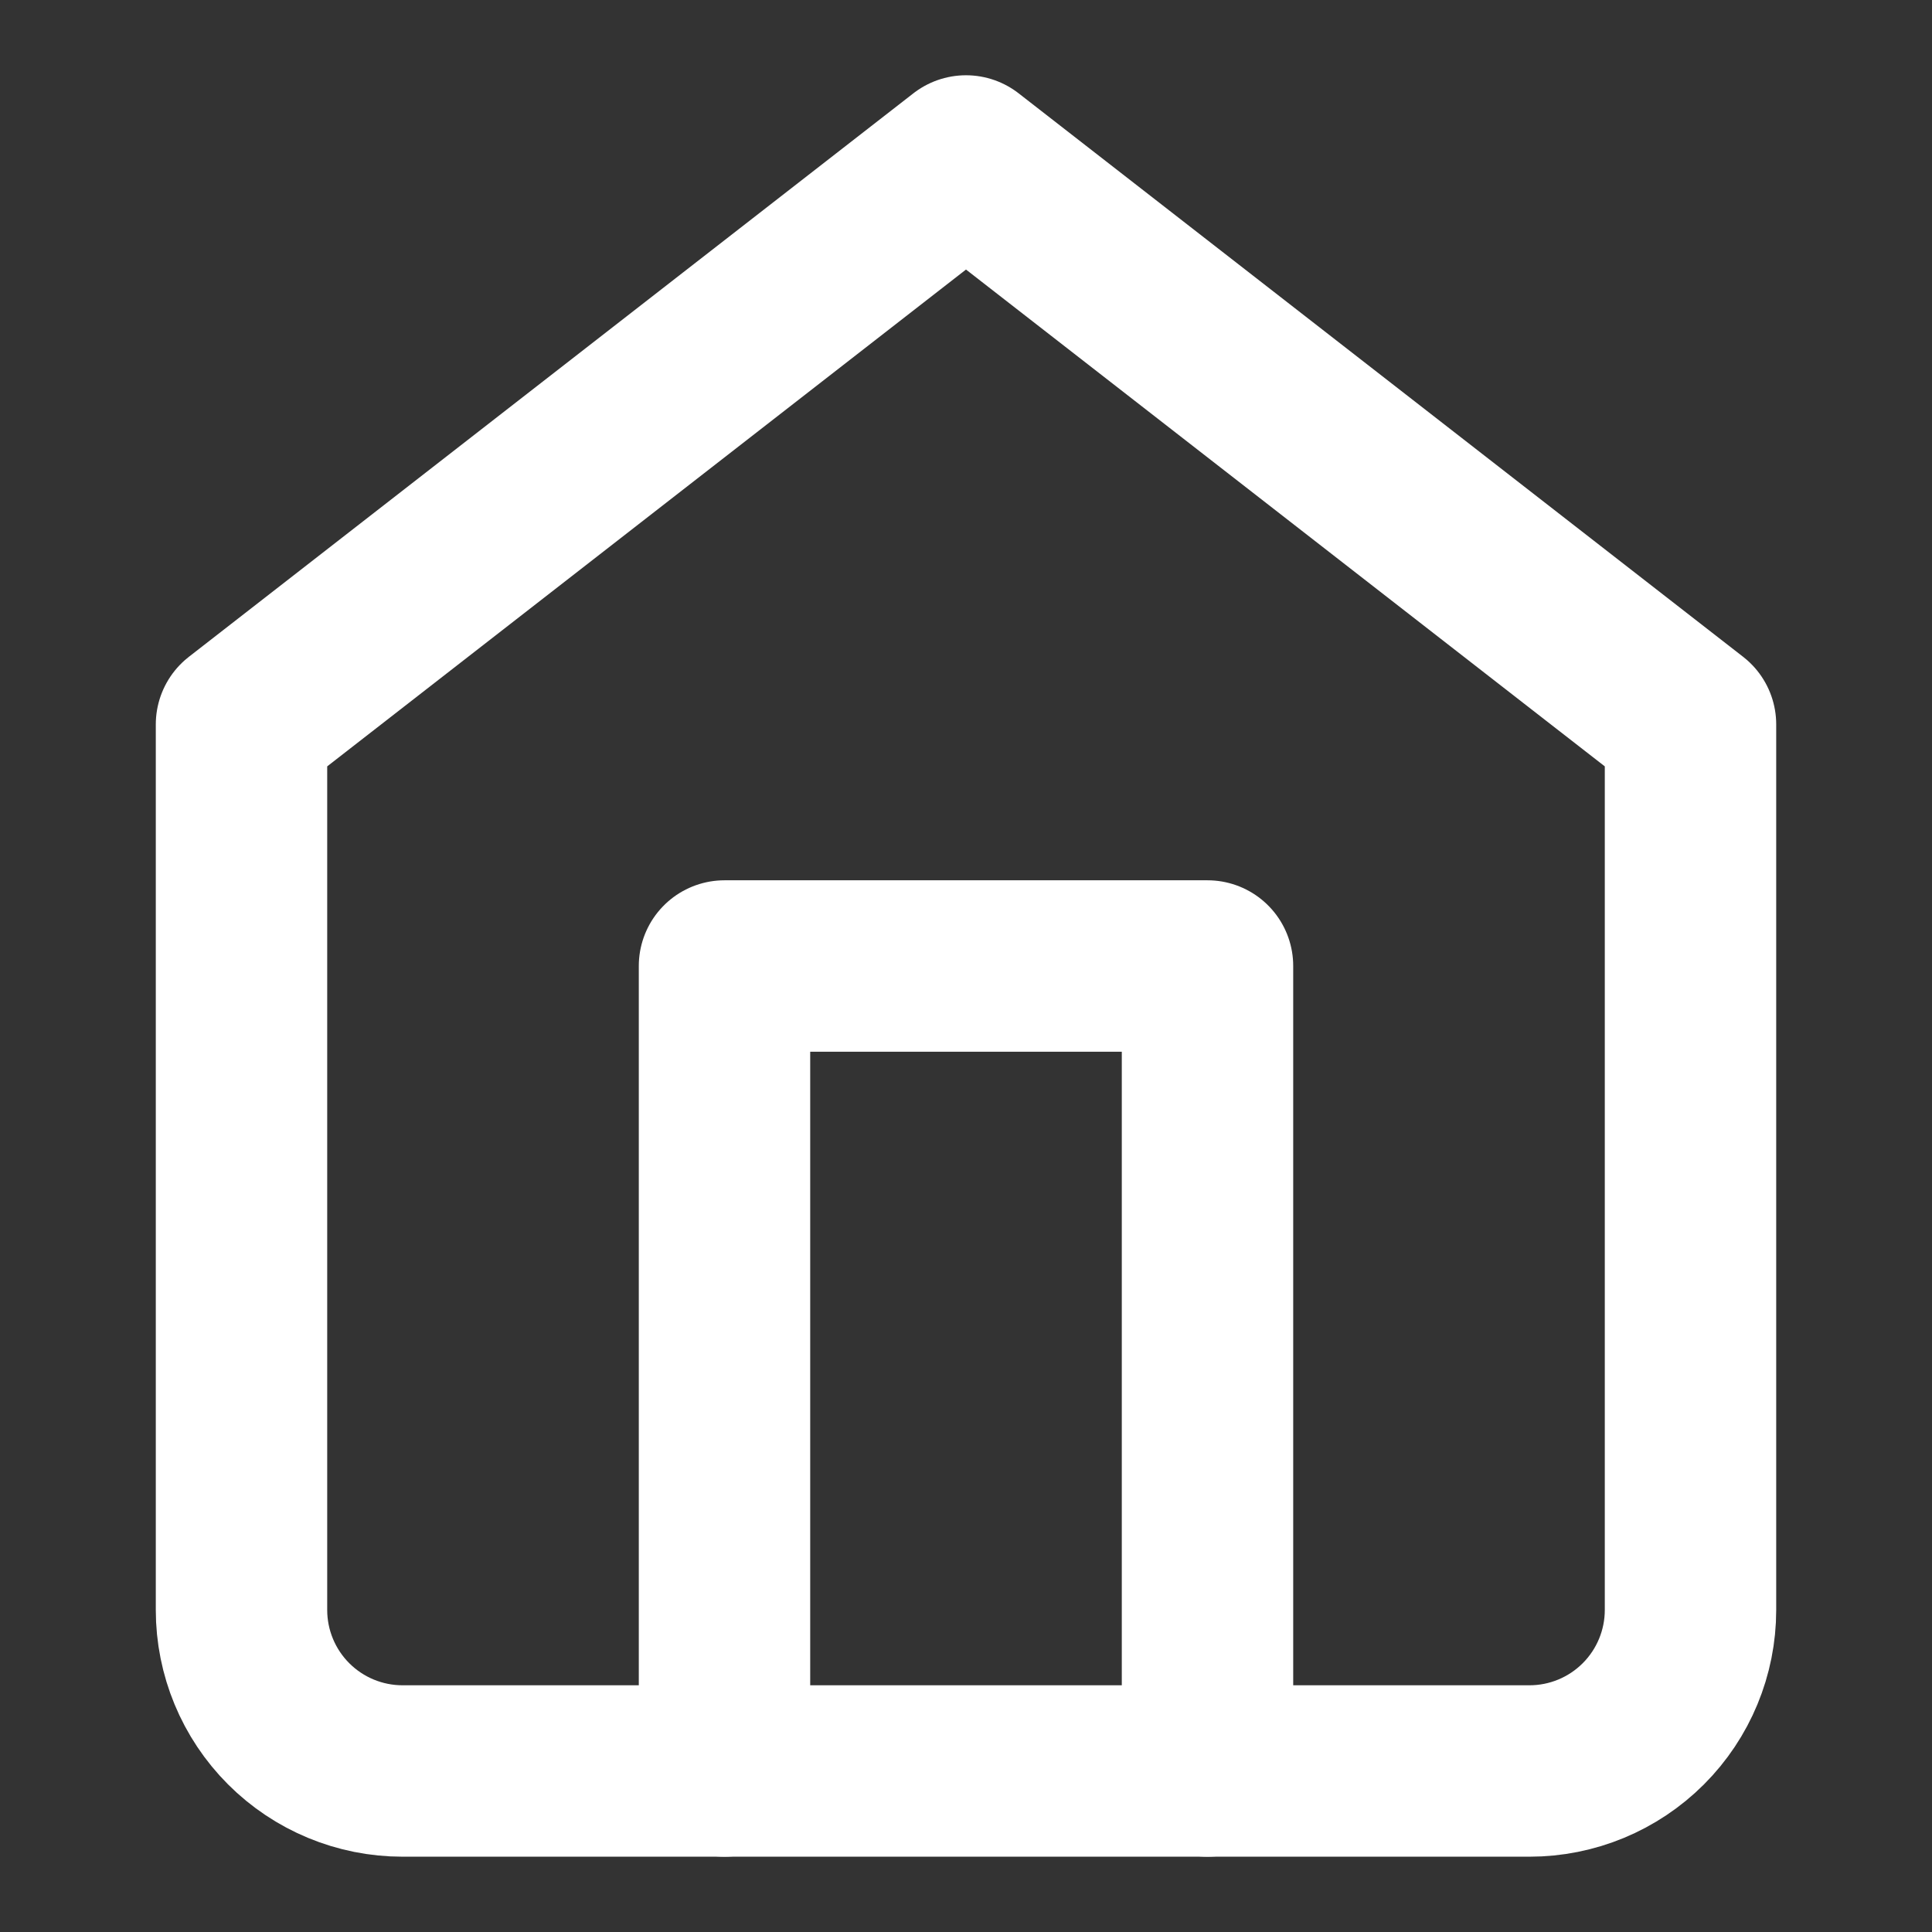
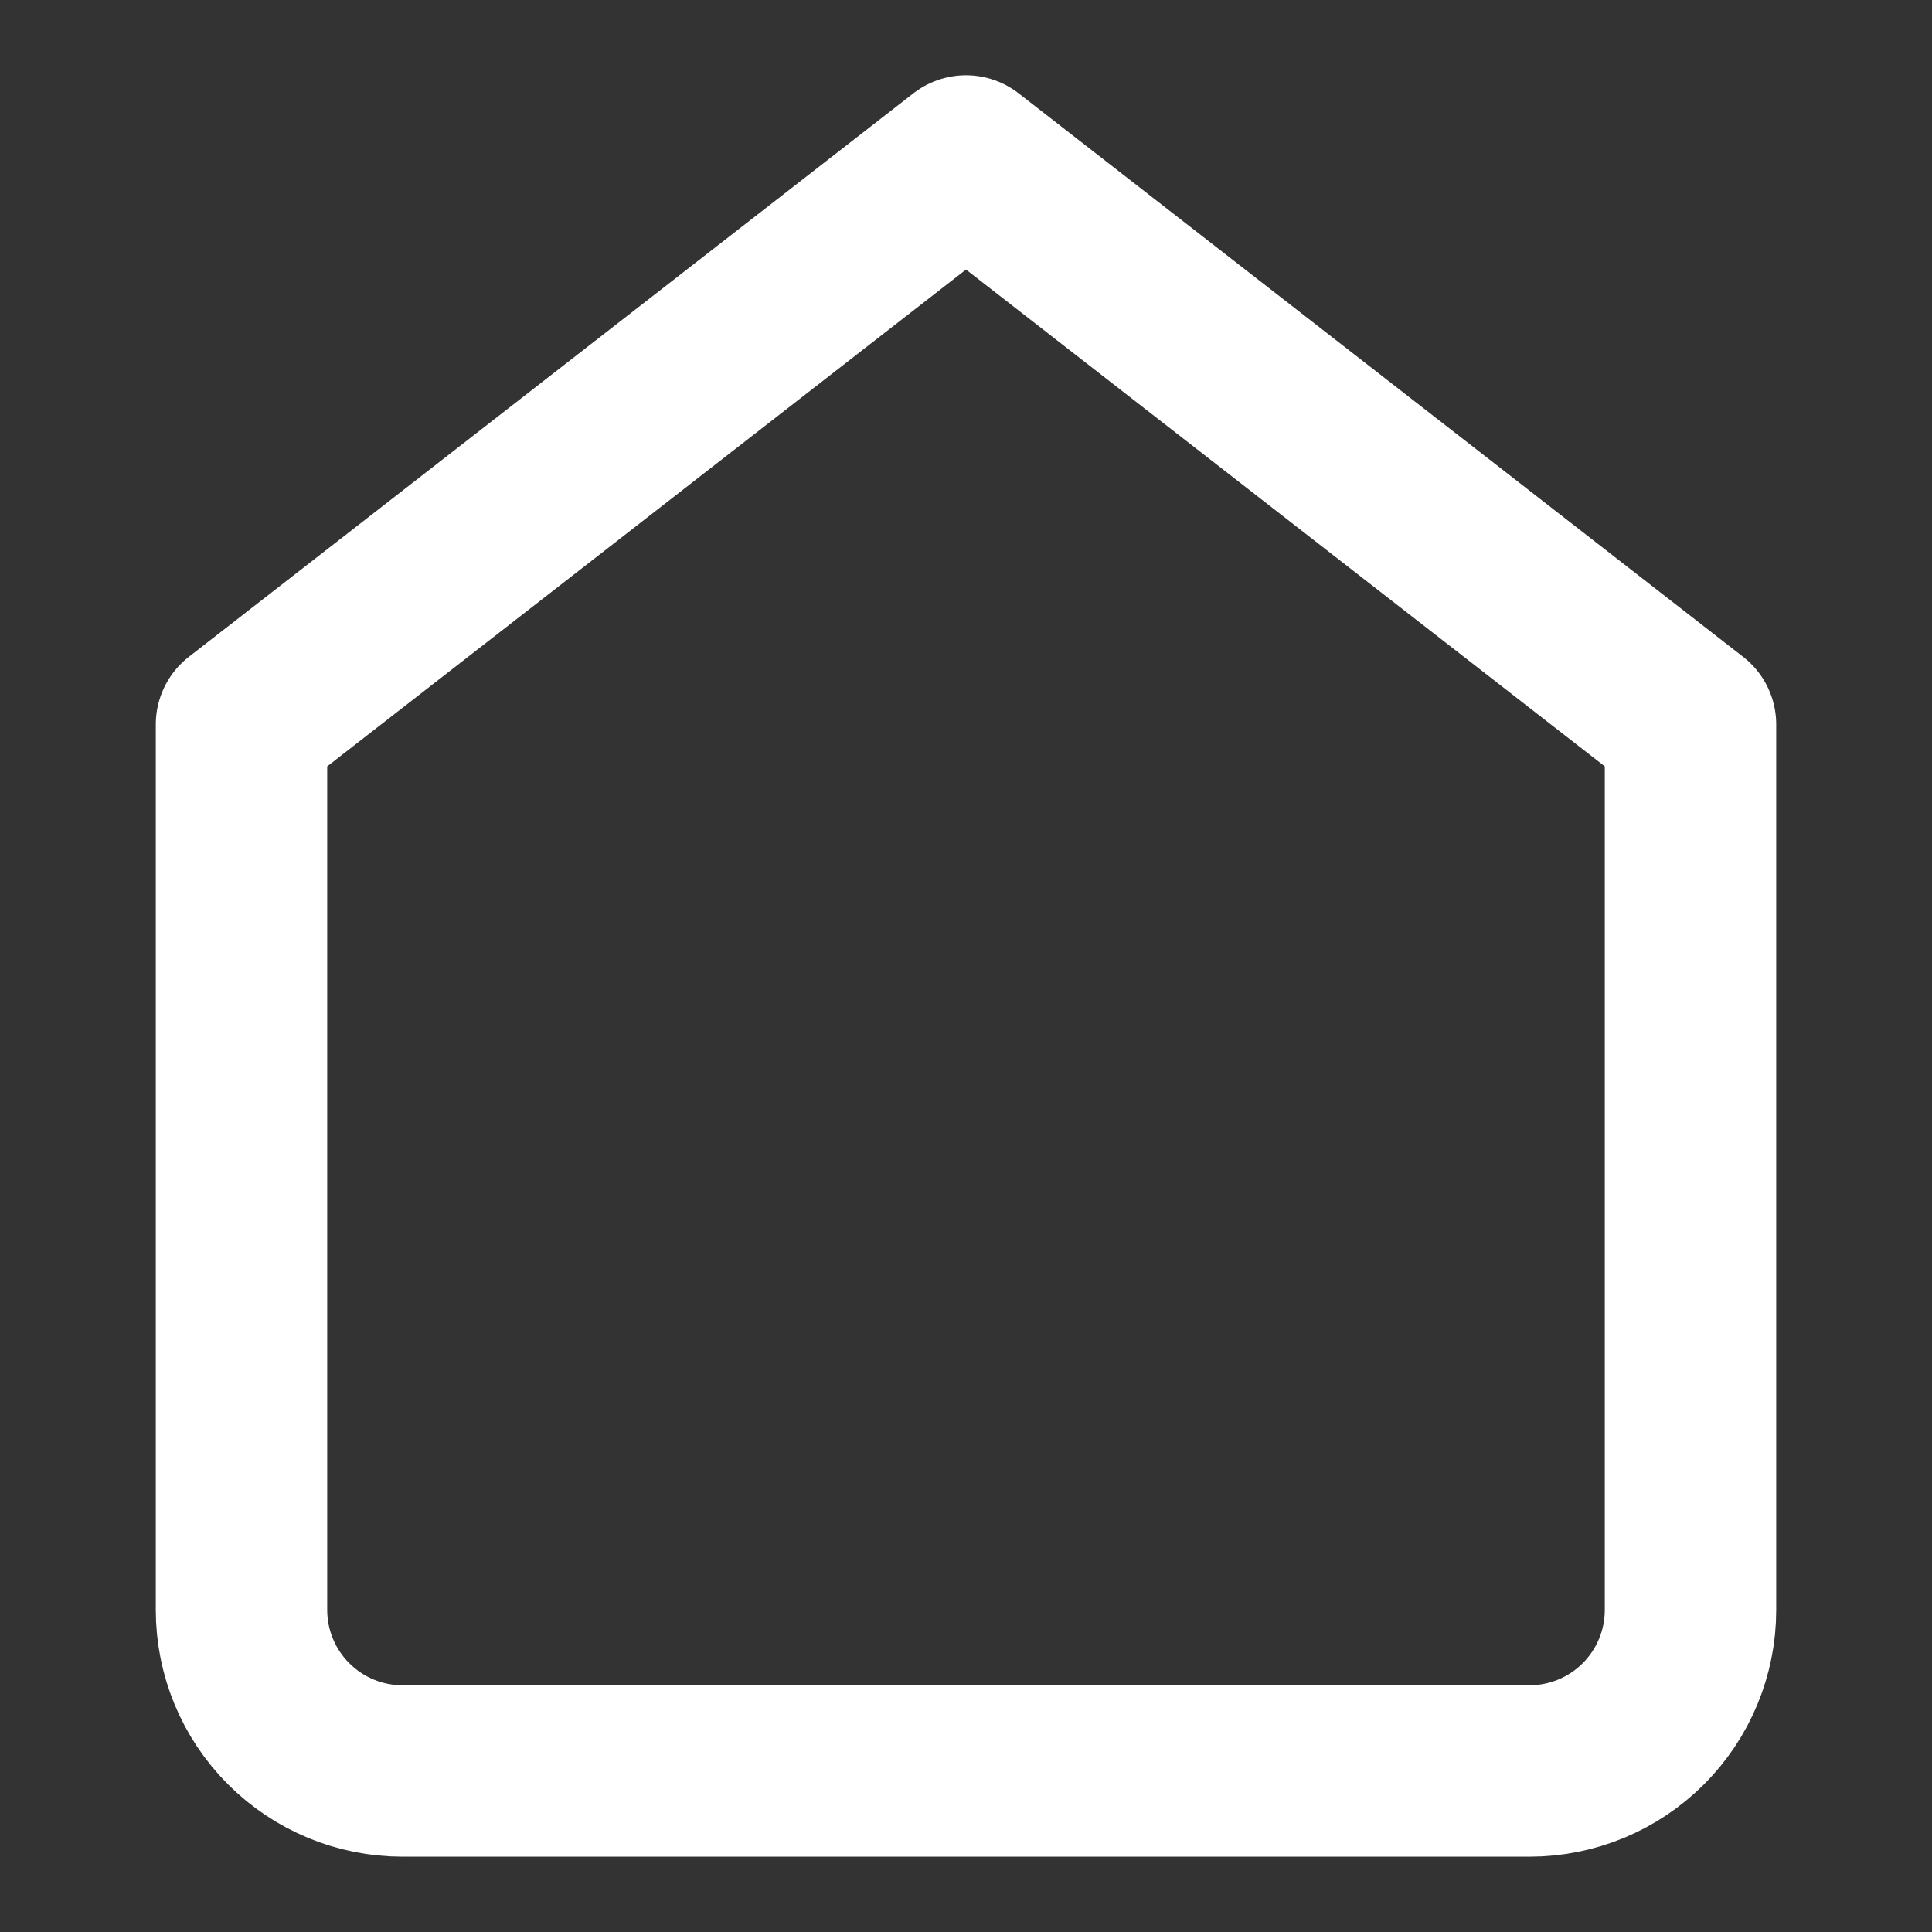
<svg xmlns="http://www.w3.org/2000/svg" width="47" height="47" viewBox="0 0 47 47" fill="none">
  <rect x="0" y="0" width="47" height="47" fill="#333333" stroke="none" />
-   <path d="M5.875 17.624L23.5 3.916L41.125 17.624V39.166C41.125 40.205 40.712 41.201 39.978 41.935C39.243 42.67 38.247 43.083 37.208 43.083H9.792C8.753 43.083 7.757 42.67 7.022 41.935C6.288 41.201 5.875 40.205 5.875 39.166V17.624Z" stroke="white" stroke-width="4.17" stroke-linecap="round" stroke-linejoin="round" />
-   <path d="M17.625 43.083V23.5H29.375V43.083" stroke="white" stroke-width="4.17" stroke-linecap="round" stroke-linejoin="round" />
+   <path d="M5.875 17.624L23.5 3.916L41.125 17.624V39.166C41.125 40.205 40.712 41.201 39.978 41.935C39.243 42.67 38.247 43.083 37.208 43.083H9.792C8.753 43.083 7.757 42.67 7.022 41.935C6.288 41.201 5.875 40.205 5.875 39.166V17.624" stroke="white" stroke-width="4.17" stroke-linecap="round" stroke-linejoin="round" />
</svg>